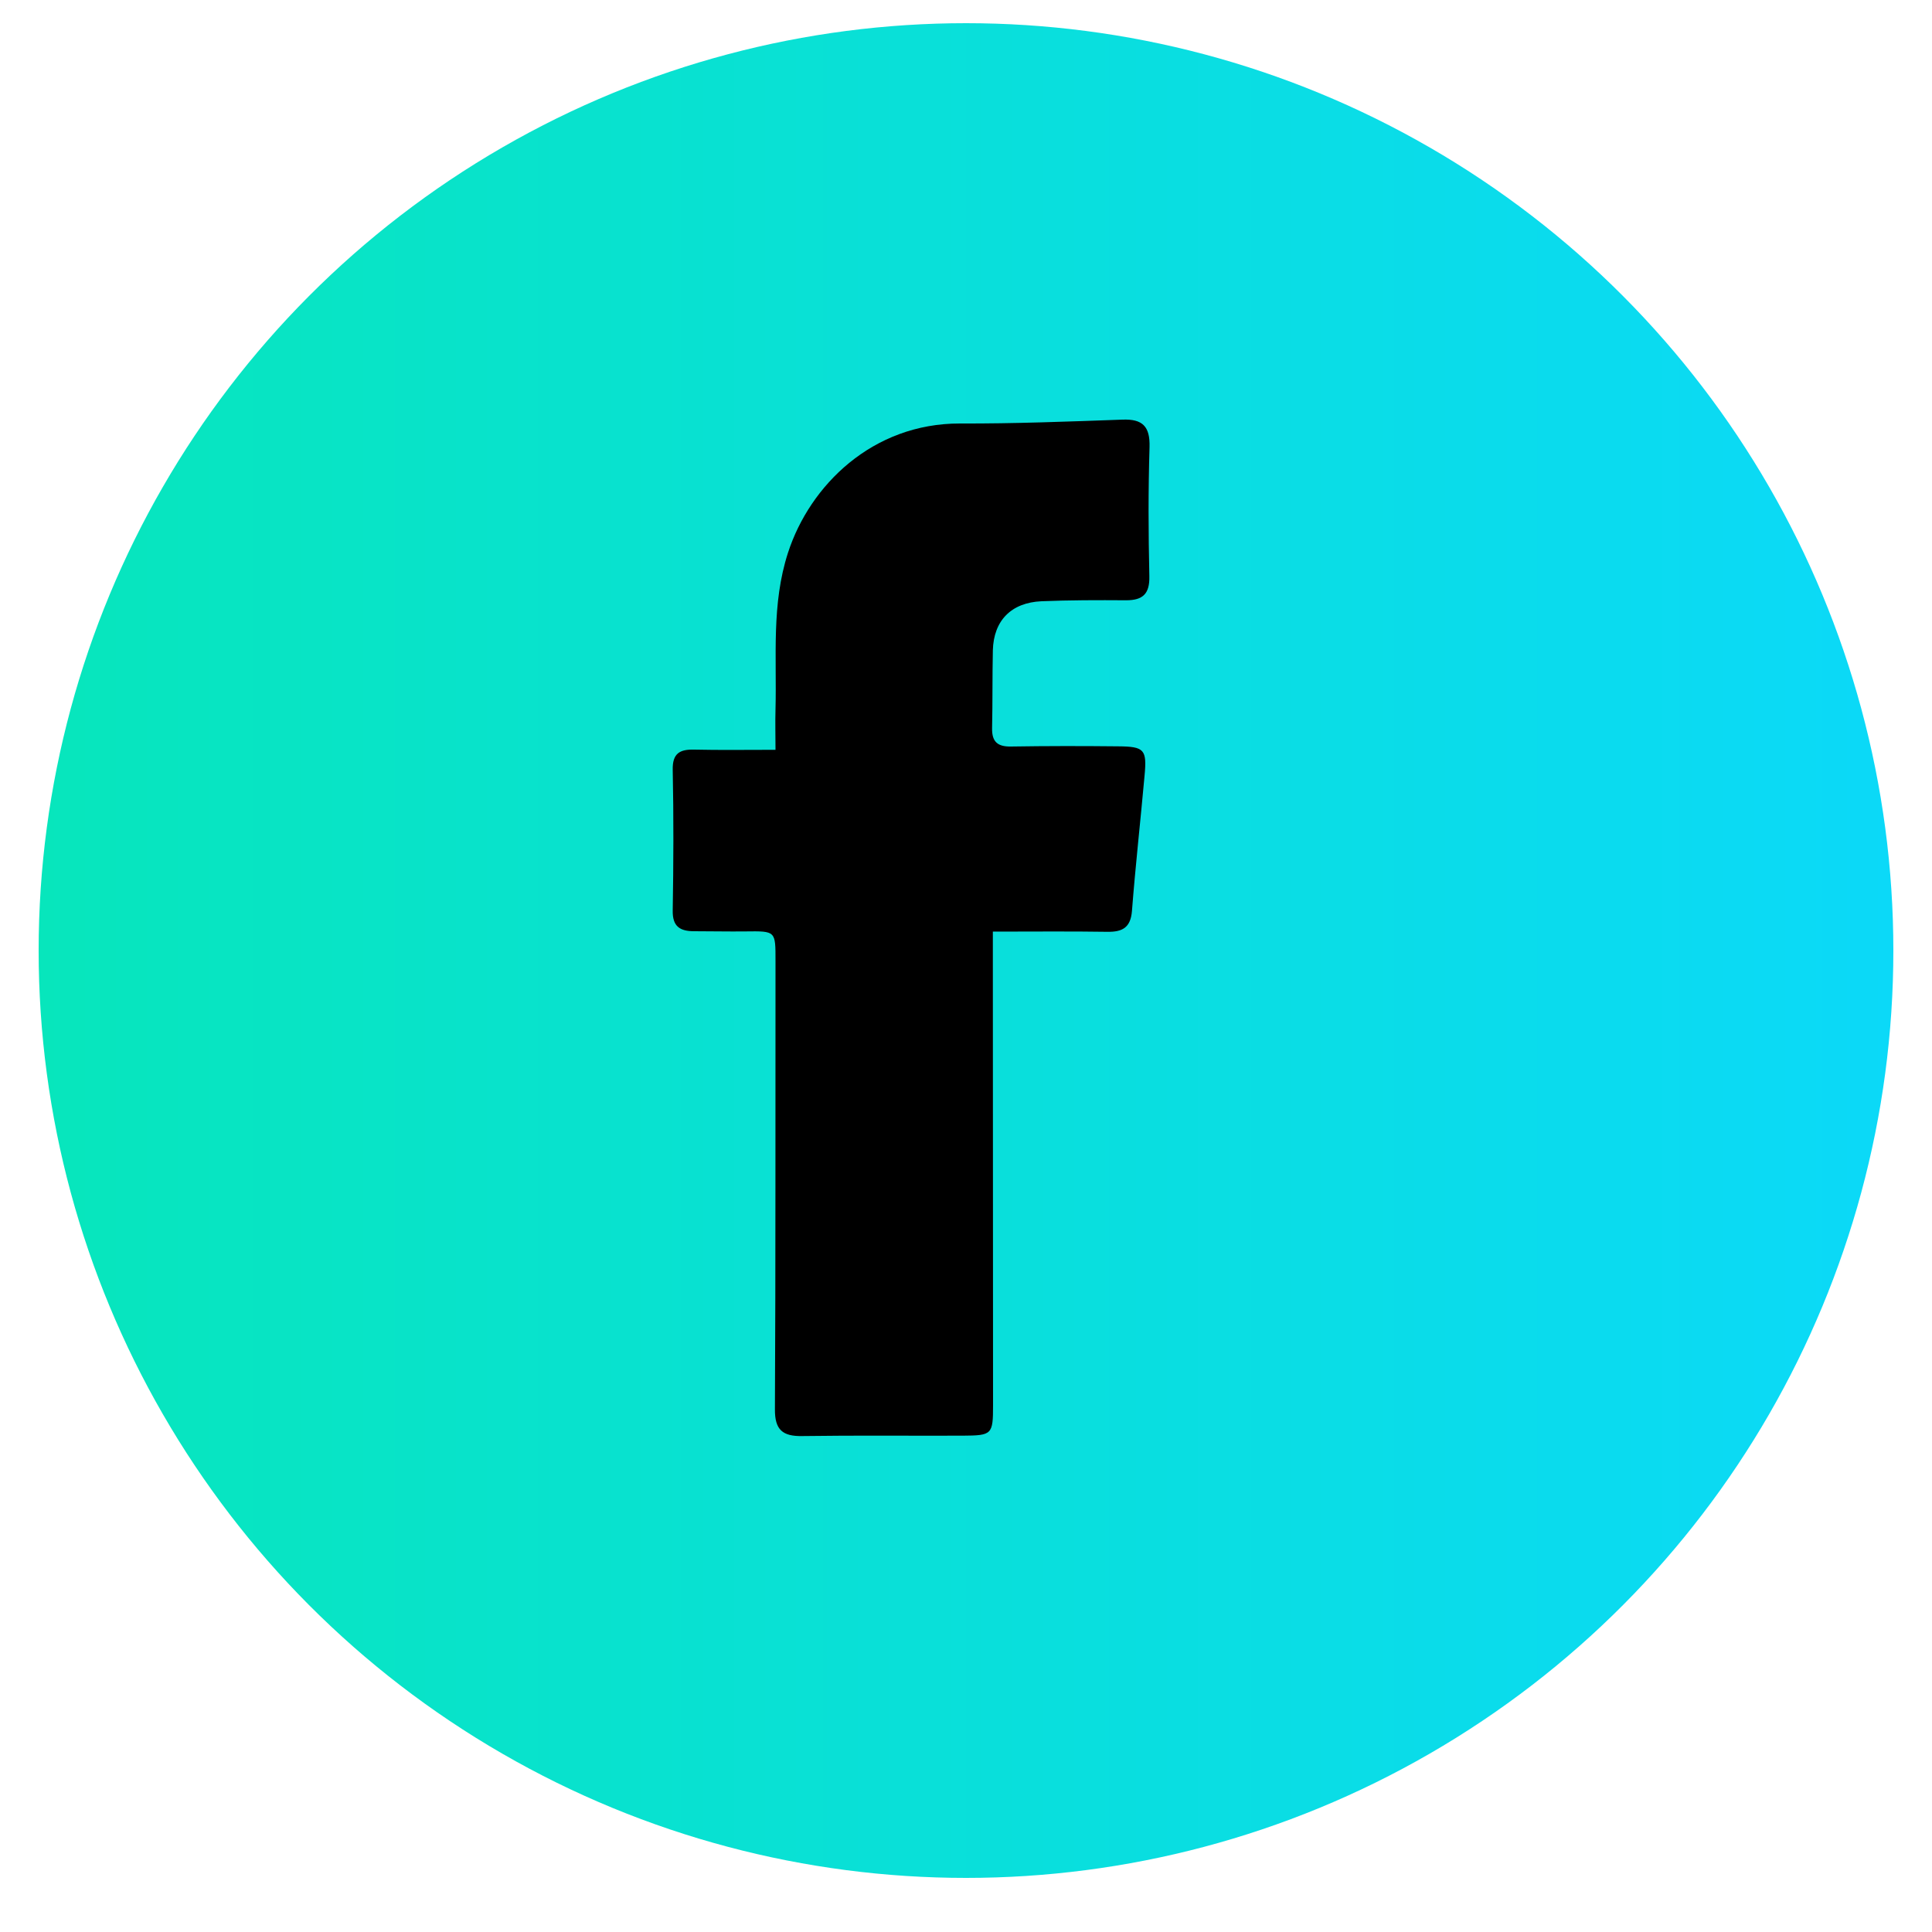
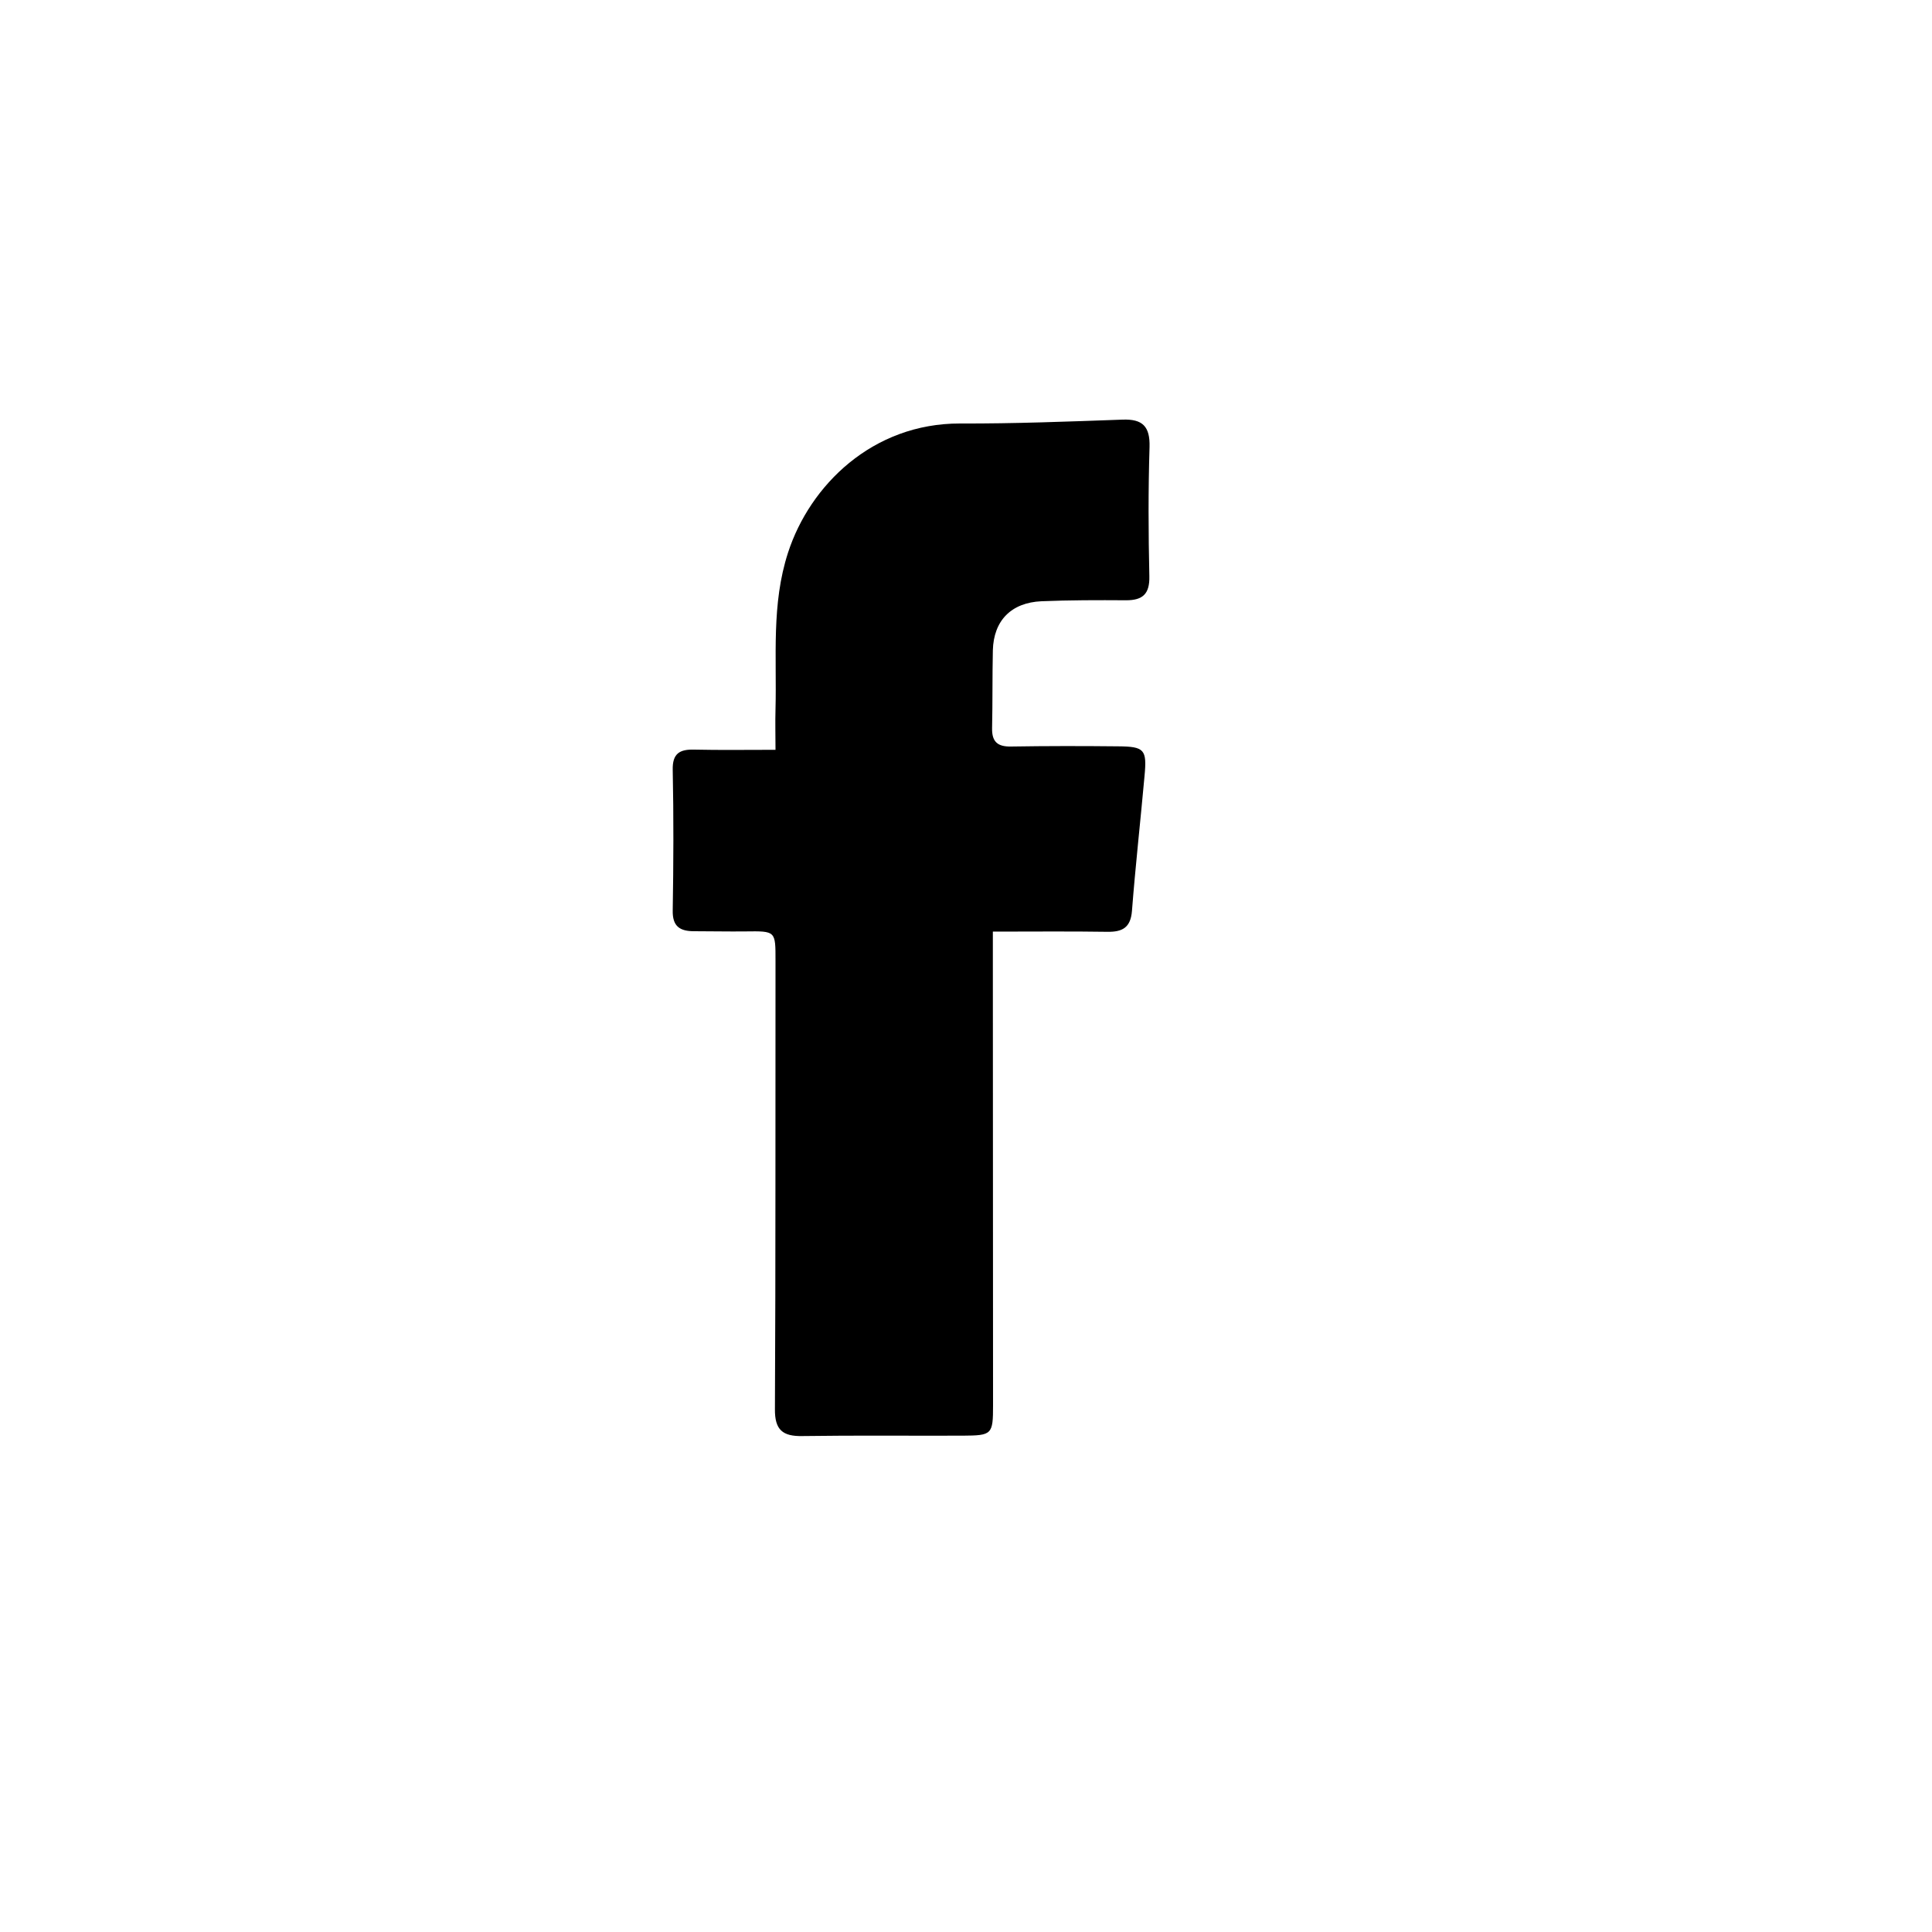
<svg xmlns="http://www.w3.org/2000/svg" version="1.1" id="Capa_1" x="0px" y="0px" viewBox="0 0 100 100" style="enable-background:new 0 0 100 100;" xml:space="preserve">
  <style type="text/css">
	.st0{fill:url(#SVGID_1_);}
</style>
  <g>
    <linearGradient id="SVGID_1_" gradientUnits="userSpaceOnUse" x1="2" y1="49.2" x2="98" y2="49.2">
      <stop offset="0" style="stop-color:#07E6BC" />
      <stop offset="1" style="stop-color:#0BD9F8" />
    </linearGradient>
-     <circle class="st0" cx="50" cy="49.2" r="48" />
    <g id="ky41ja_00000098197539377316223680000009992334929959559837_">
      <g>
        <g>
          <path d="M40.14,38.81c0-0.74-0.02-1.42,0-2.1c0.07-2.71-0.22-5.44,0.65-8.11c1.13-3.48,4.37-6.69,8.9-6.68      c2.8,0.01,5.61-0.1,8.41-0.2c1.04-0.04,1.43,0.35,1.4,1.42c-0.07,2.23-0.06,4.46-0.01,6.69c0.02,0.91-0.34,1.24-1.2,1.24      c-1.46-0.01-2.92-0.01-4.38,0.05c-1.57,0.07-2.48,1-2.52,2.54c-0.03,1.35-0.01,2.69-0.04,4.04c-0.01,0.69,0.28,0.95,0.97,0.94      c1.85-0.03,3.69-0.03,5.54-0.01c1.38,0.01,1.51,0.16,1.38,1.54c-0.21,2.33-0.47,4.65-0.65,6.98c-0.07,0.87-0.5,1.09-1.27,1.08      c-1.92-0.03-3.83-0.01-5.93-0.01c0,0.58,0,1.07,0,1.55c0,7.65,0.01,15.31,0.01,22.96c0,1.52-0.05,1.57-1.56,1.58      c-2.77,0.01-5.54-0.02-8.31,0.02c-1.02,0.02-1.43-0.32-1.42-1.39c0.04-7.73,0.02-15.46,0.03-23.2c0-1.56,0.02-1.55-1.56-1.53      c-0.88,0.01-1.77-0.01-2.65-0.01c-0.73,0-1.13-0.24-1.11-1.08c0.04-2.42,0.05-4.85,0-7.27c-0.02-0.85,0.36-1.07,1.11-1.05      C37.27,38.83,38.61,38.81,40.14,38.81z" />
        </g>
      </g>
    </g>
  </g>
</svg>